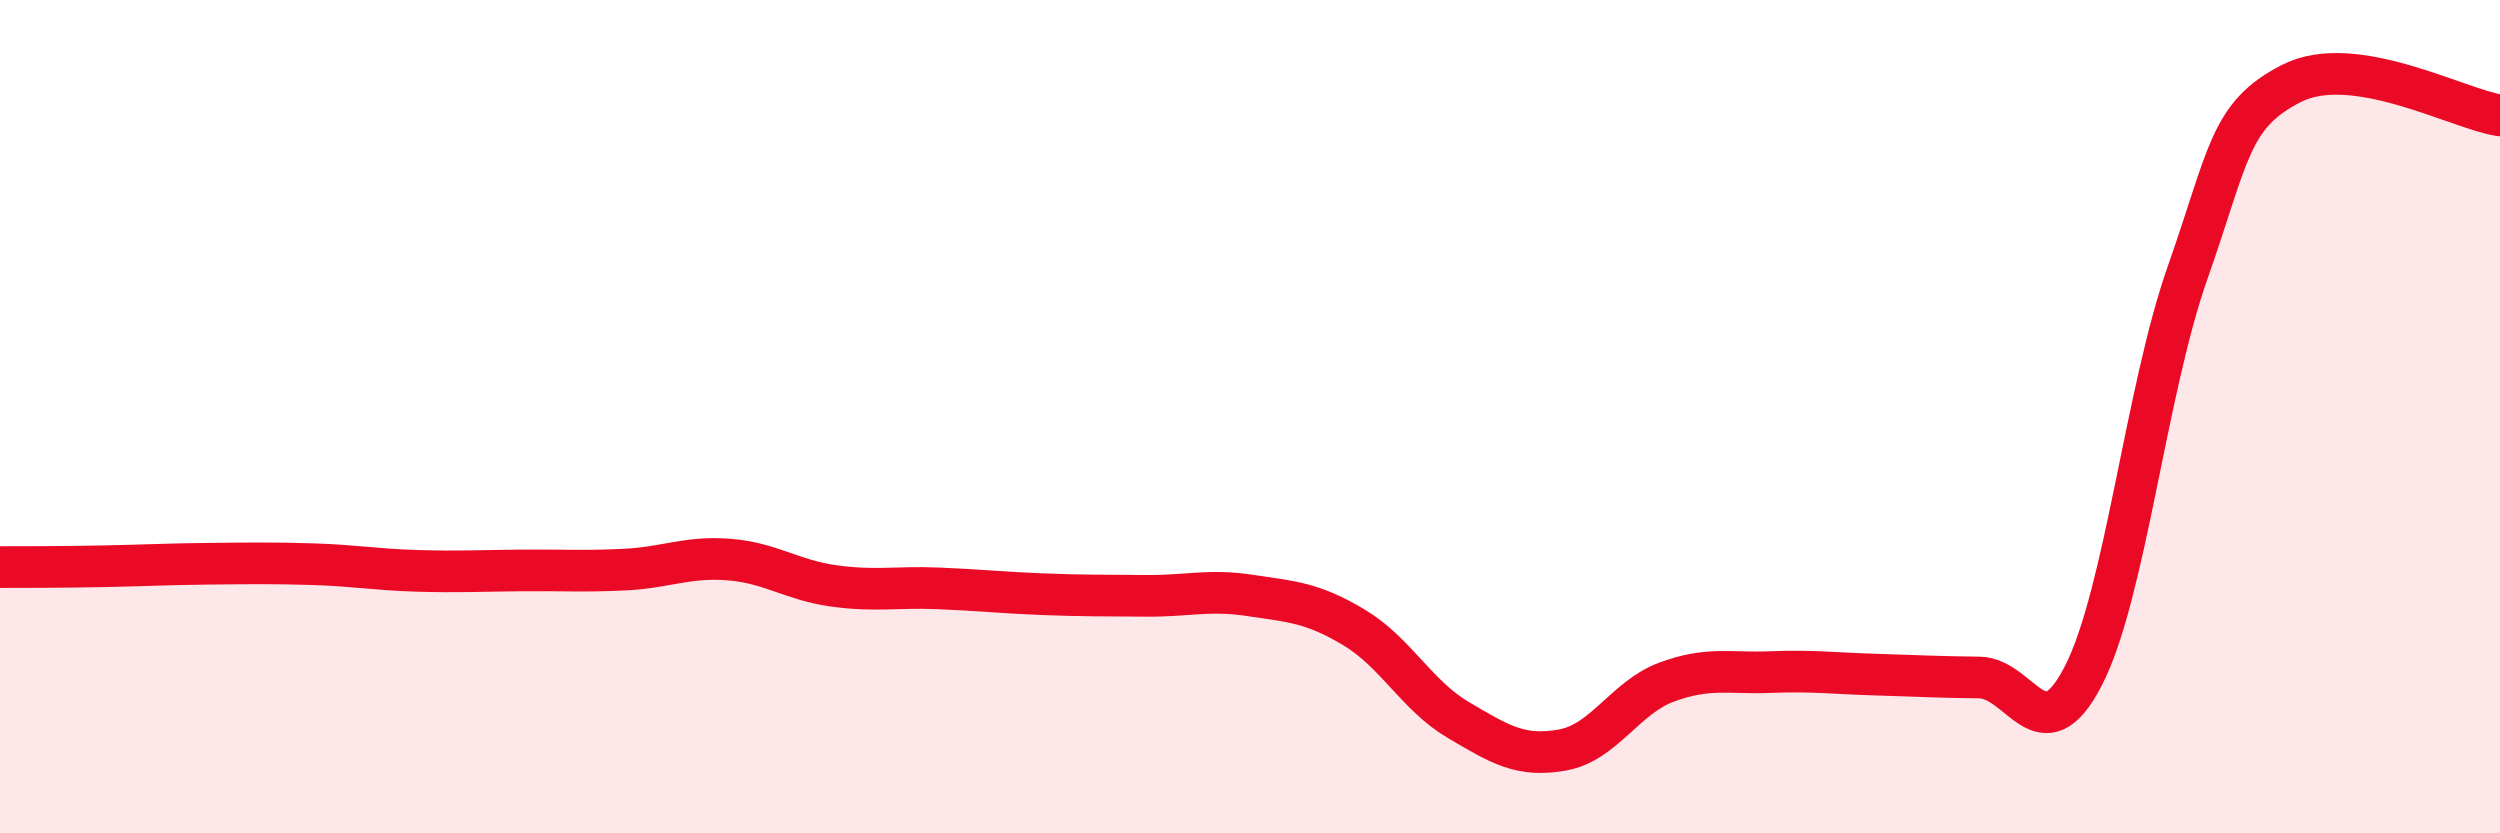
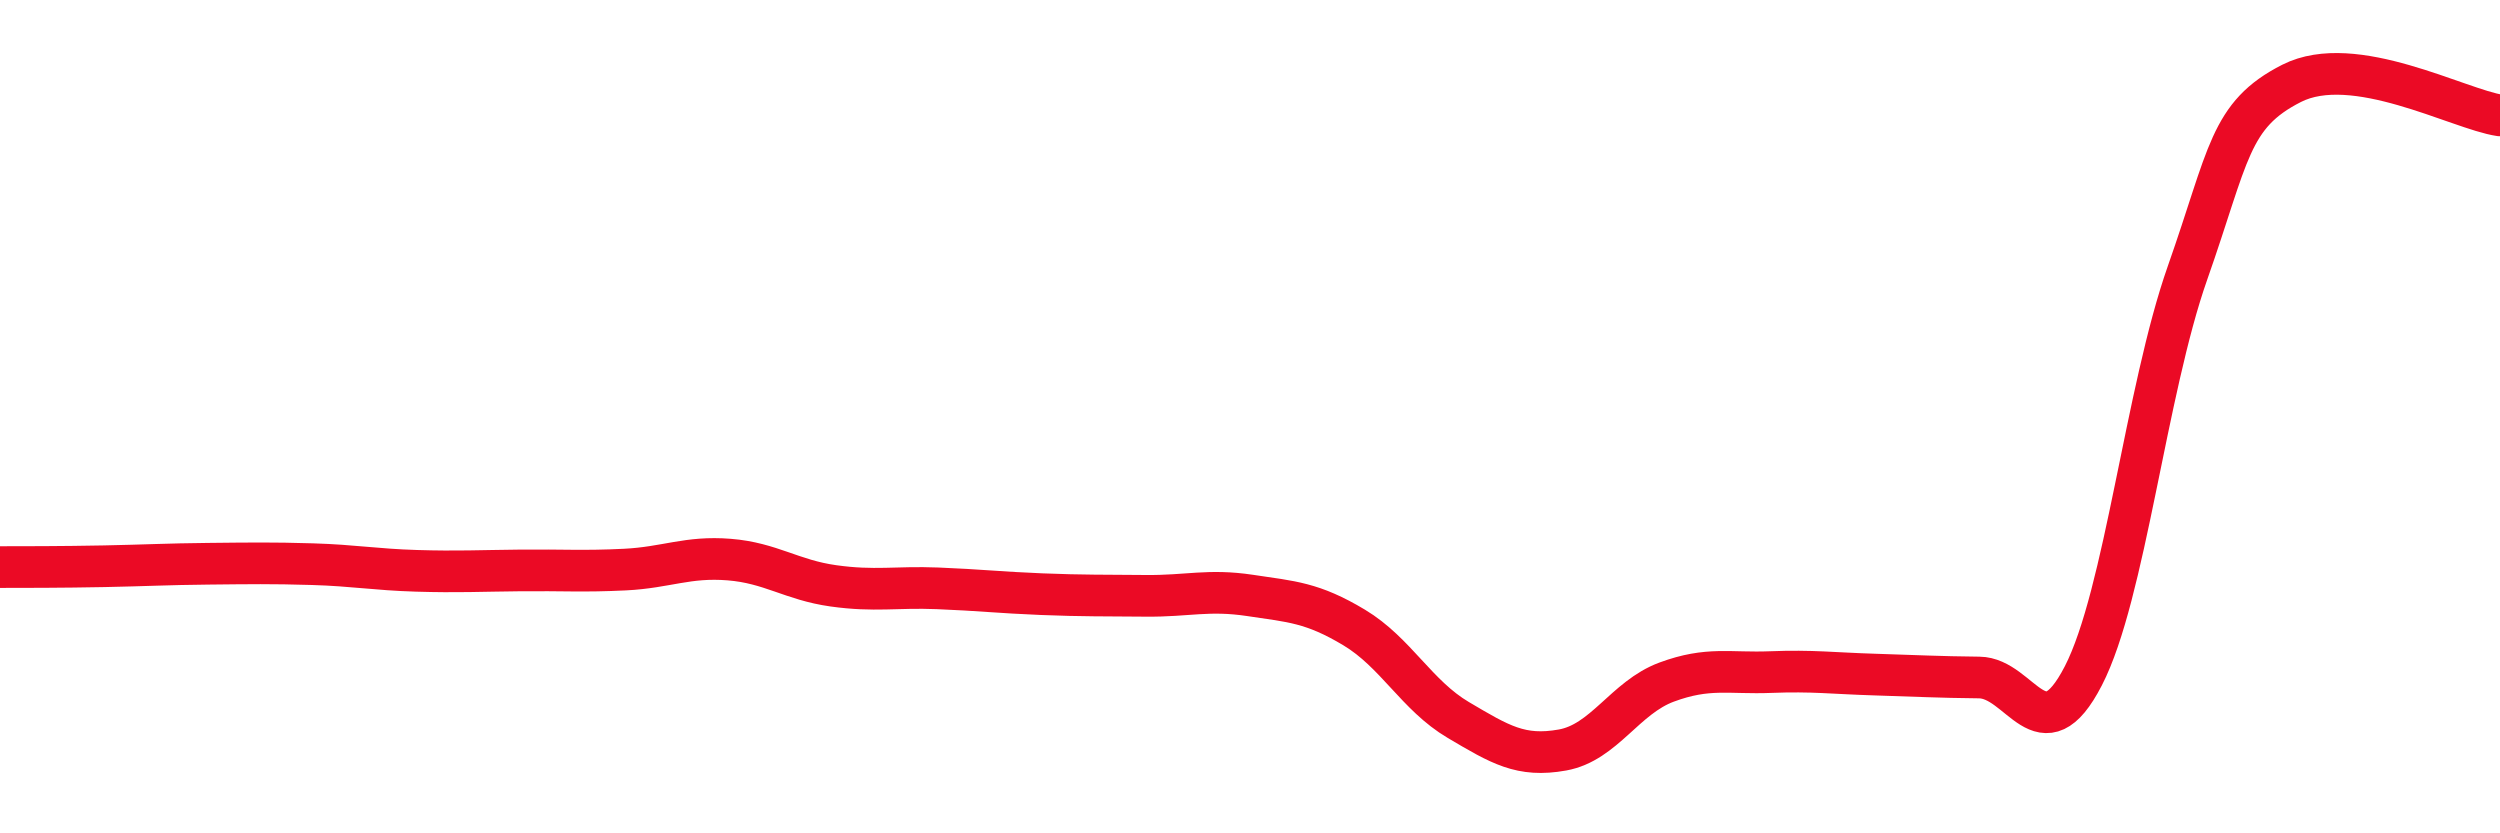
<svg xmlns="http://www.w3.org/2000/svg" width="60" height="20" viewBox="0 0 60 20">
-   <path d="M 0,13.61 C 0.5,13.61 1.5,13.61 2.5,13.59 C 3.5,13.57 4,13.54 5,13.53 C 6,13.52 6.5,13.51 7.5,13.54 C 8.5,13.57 9,13.67 10,13.7 C 11,13.73 11.5,13.7 12.5,13.69 C 13.5,13.68 14,13.72 15,13.67 C 16,13.62 16.5,13.35 17.5,13.43 C 18.5,13.51 19,13.92 20,14.06 C 21,14.2 21.5,14.08 22.5,14.12 C 23.5,14.16 24,14.22 25,14.26 C 26,14.3 26.5,14.29 27.5,14.3 C 28.5,14.31 29,14.14 30,14.29 C 31,14.44 31.5,14.46 32.5,15.06 C 33.5,15.66 34,16.69 35,17.28 C 36,17.87 36.5,18.18 37.5,18 C 38.5,17.82 39,16.74 40,16.37 C 41,16 41.5,16.17 42.5,16.13 C 43.5,16.09 44,16.16 45,16.19 C 46,16.22 46.5,16.25 47.5,16.26 C 48.5,16.27 49,18.16 50,16.22 C 51,14.28 51.5,9.39 52.5,6.55 C 53.5,3.71 53.5,2.76 55,2 C 56.5,1.24 59,2.62 60,2.77L60 20L0 20Z" fill="#EB0A25" opacity="0.1" stroke-linecap="round" stroke-linejoin="round" />
  <path d="M 0,13.61 C 0.5,13.61 1.5,13.61 2.5,13.59 C 3.5,13.57 4,13.54 5,13.53 C 6,13.52 6.5,13.51 7.5,13.54 C 8.5,13.57 9,13.67 10,13.7 C 11,13.73 11.5,13.7 12.5,13.69 C 13.5,13.68 14,13.72 15,13.67 C 16,13.62 16.5,13.35 17.5,13.43 C 18.5,13.51 19,13.92 20,14.06 C 21,14.2 21.5,14.08 22.5,14.12 C 23.5,14.16 24,14.22 25,14.26 C 26,14.3 26.5,14.29 27.5,14.3 C 28.5,14.31 29,14.14 30,14.29 C 31,14.44 31.5,14.46 32.5,15.06 C 33.5,15.66 34,16.69 35,17.28 C 36,17.87 36.5,18.18 37.5,18 C 38.5,17.82 39,16.74 40,16.37 C 41,16 41.5,16.17 42.5,16.13 C 43.5,16.09 44,16.16 45,16.19 C 46,16.22 46.5,16.25 47.5,16.26 C 48.5,16.27 49,18.16 50,16.22 C 51,14.28 51.5,9.39 52.5,6.55 C 53.5,3.71 53.5,2.76 55,2 C 56.5,1.24 59,2.62 60,2.77" stroke="#EB0A25" stroke-width="1" fill="none" stroke-linecap="round" stroke-linejoin="round" />
</svg>